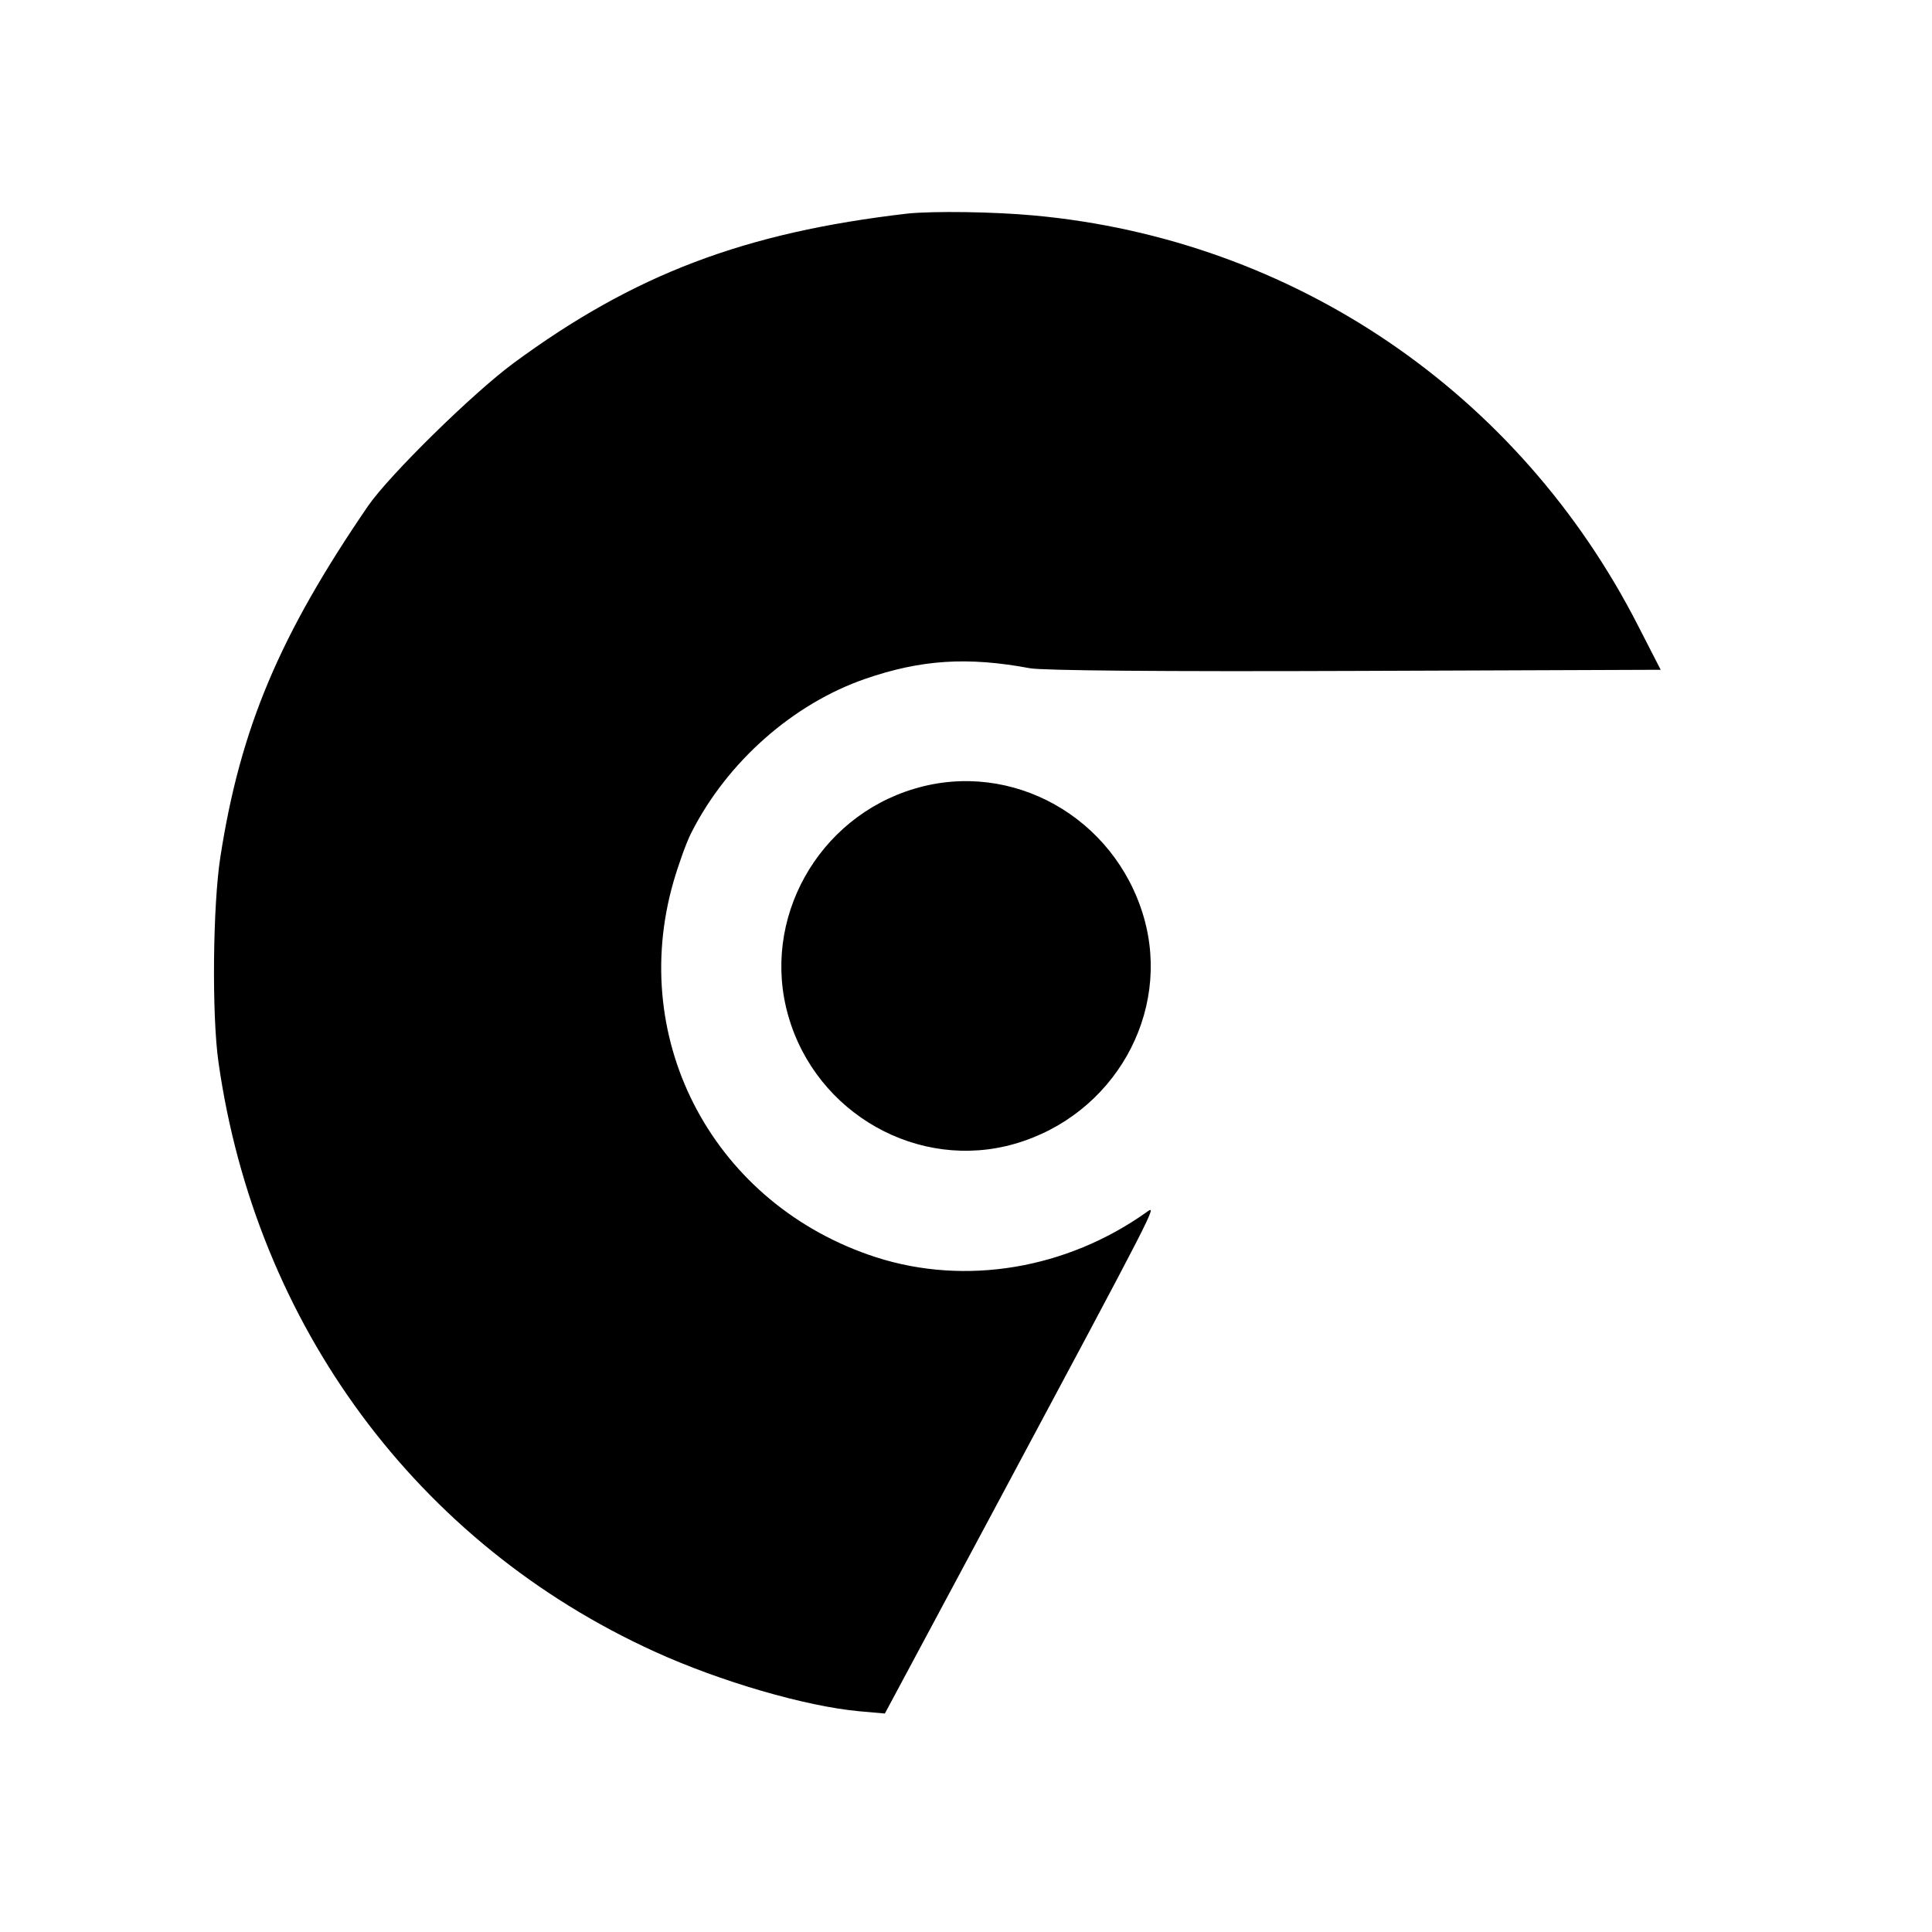
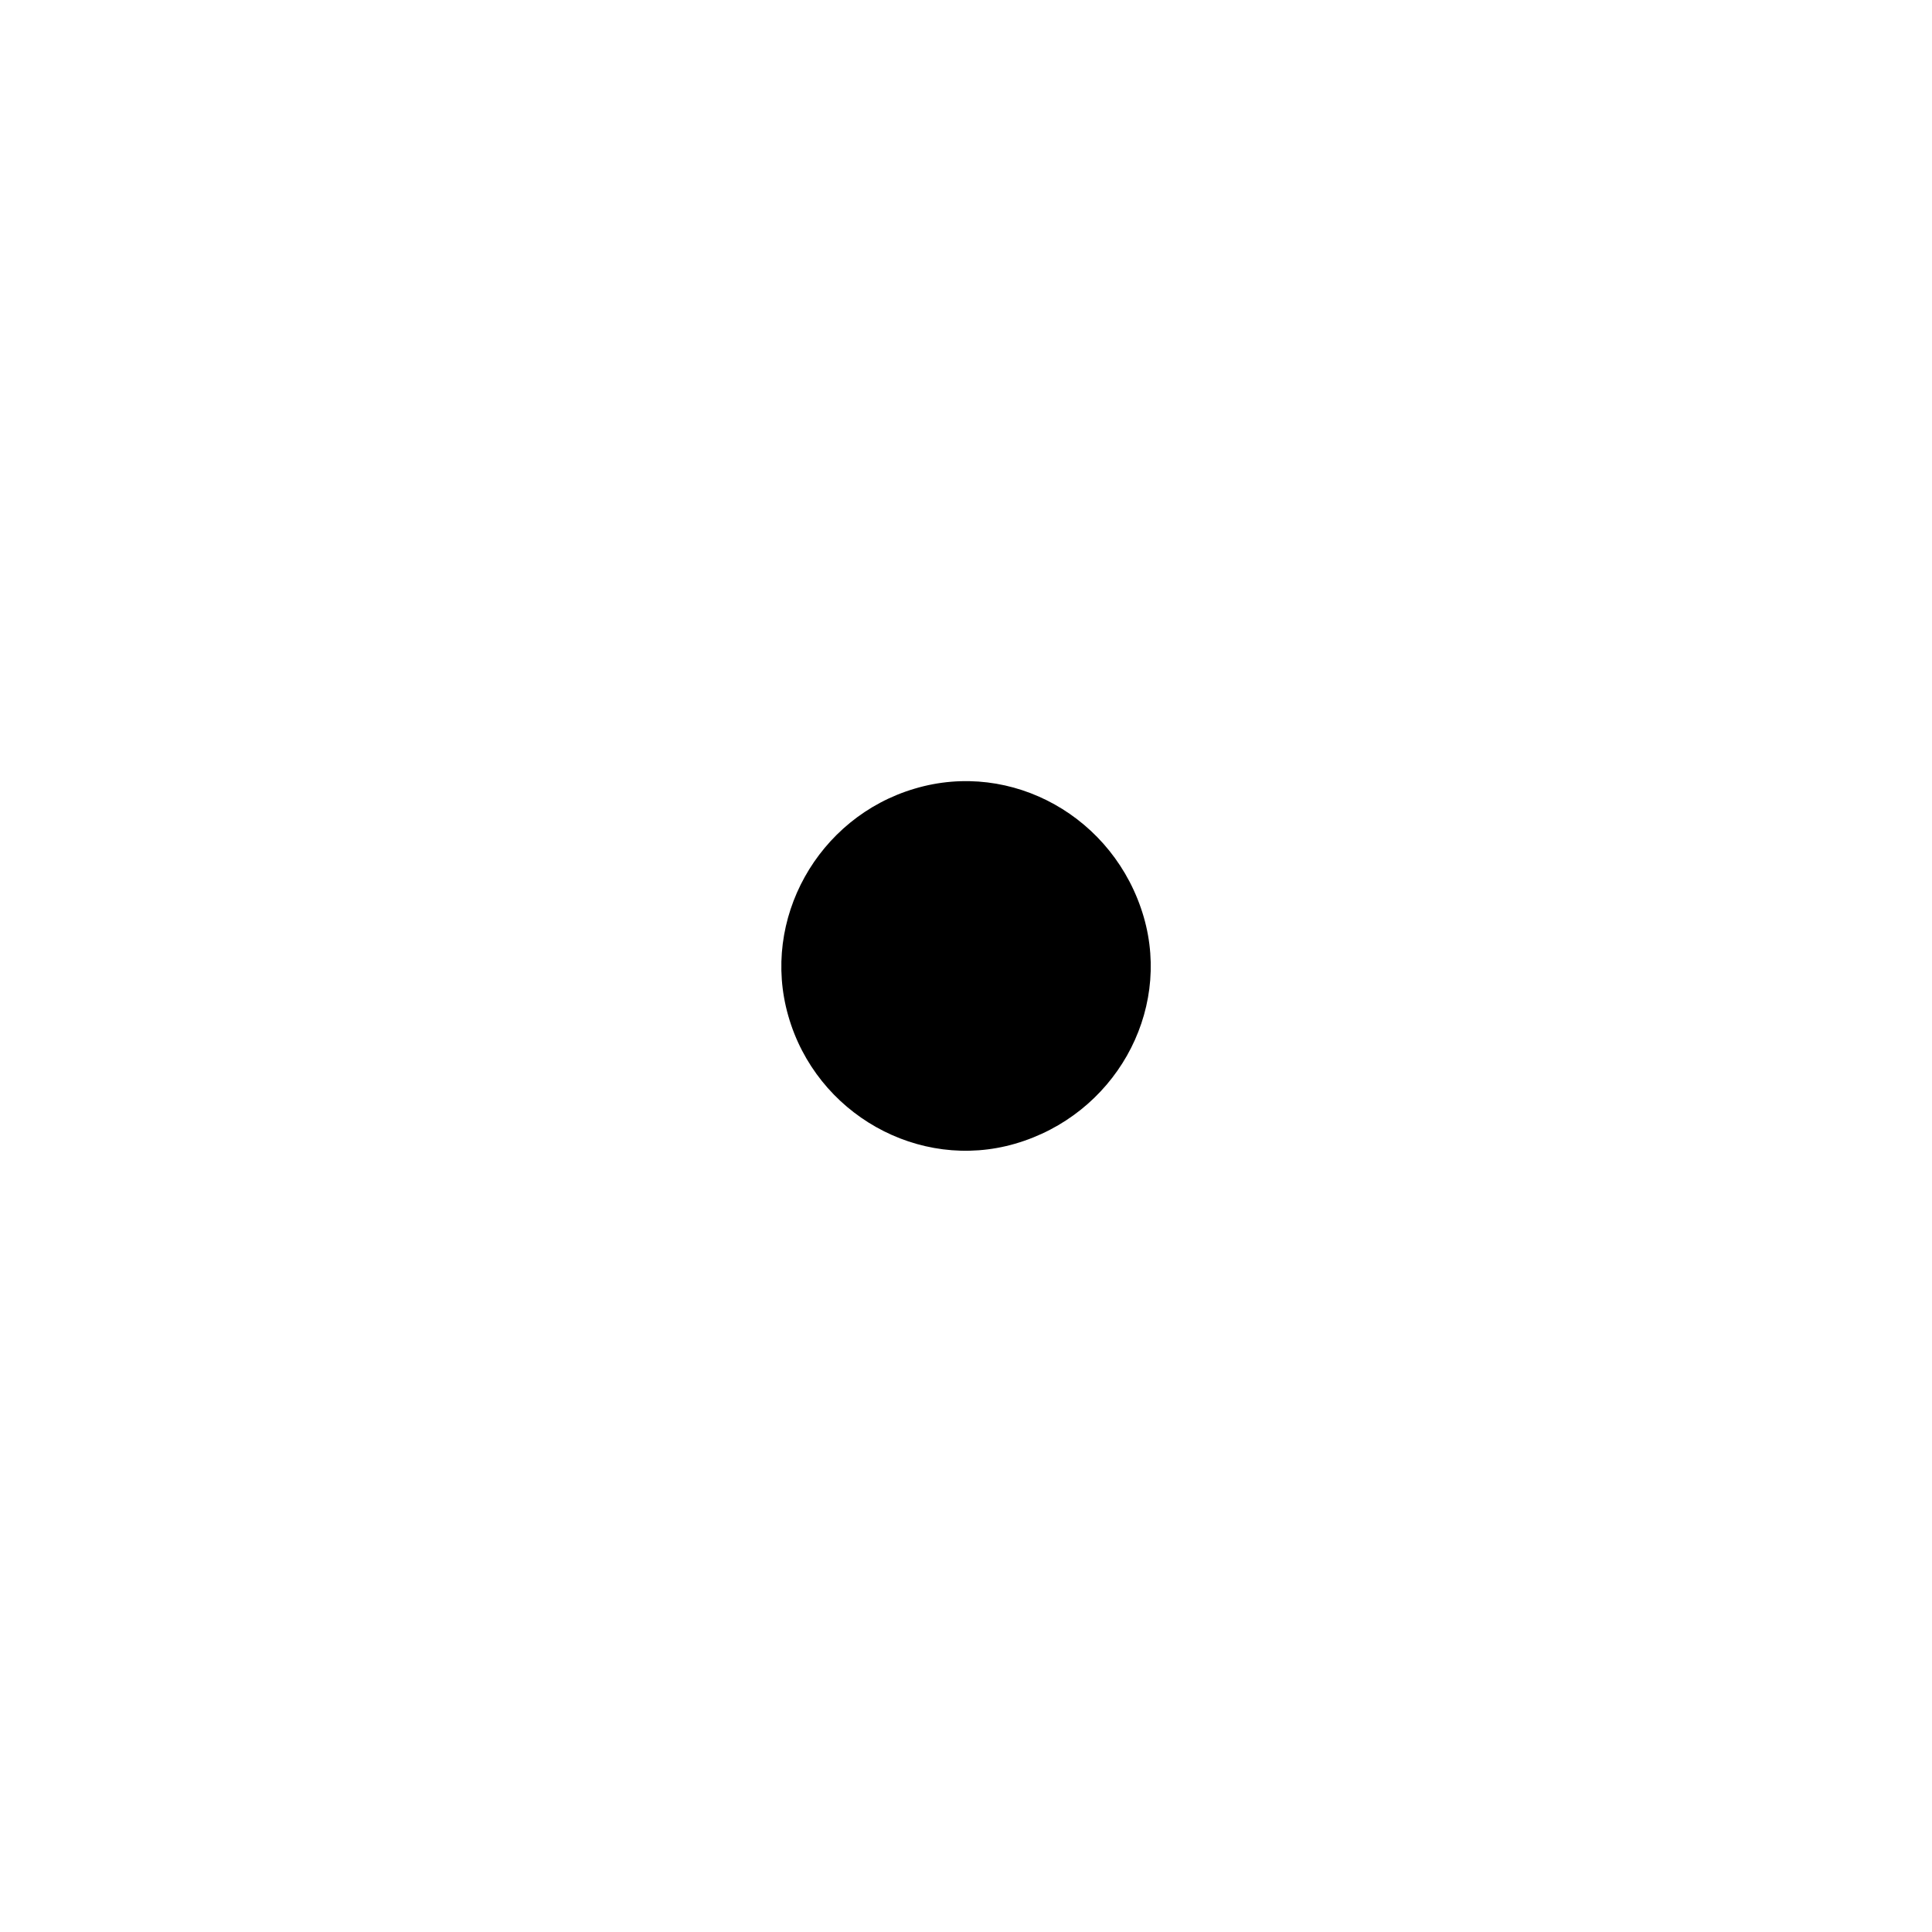
<svg xmlns="http://www.w3.org/2000/svg" version="1.0" width="512pt" height="512pt" viewBox="0 0 512 512" preserveAspectRatio="xMidYMid meet">
  <g transform="translate(0,512) scale(0.1,-0.1)" fill="#000000" stroke="none">
-     <path d="M2405 4554 c-432 -50 -725 -161 -1045 -397 -108 -80 -327 -295 -384 -377 -235 -343 -339 -589 -392 -931 -20 -128 -23 -418 -5 -544 99 -697 527 -1276 1156 -1562 173 -79 400 -145 542 -158 l68 -6 285 532 c441 824 437 817 409 797 -212 -151 -480 -196 -717 -120 -427 138 -660 570 -537 996 14 48 35 106 47 129 95 188 270 342 461 408 148 51 271 59 437 28 35 -6 349 -9 863 -7 l808 3 -59 115 c-316 620 -914 1026 -1602 1089 -108 10 -267 12 -335 5z" />
-     <path d="M2424 3030 c-257 -76 -408 -347 -335 -602 74 -260 346 -413 601 -339 262 76 415 346 341 601 -77 264 -349 417 -607 340z" />
+     <path d="M2424 3030 c-257 -76 -408 -347 -335 -602 74 -260 346 -413 601 -339 262 76 415 346 341 601 -77 264 -349 417 -607 340" />
  </g>
</svg>